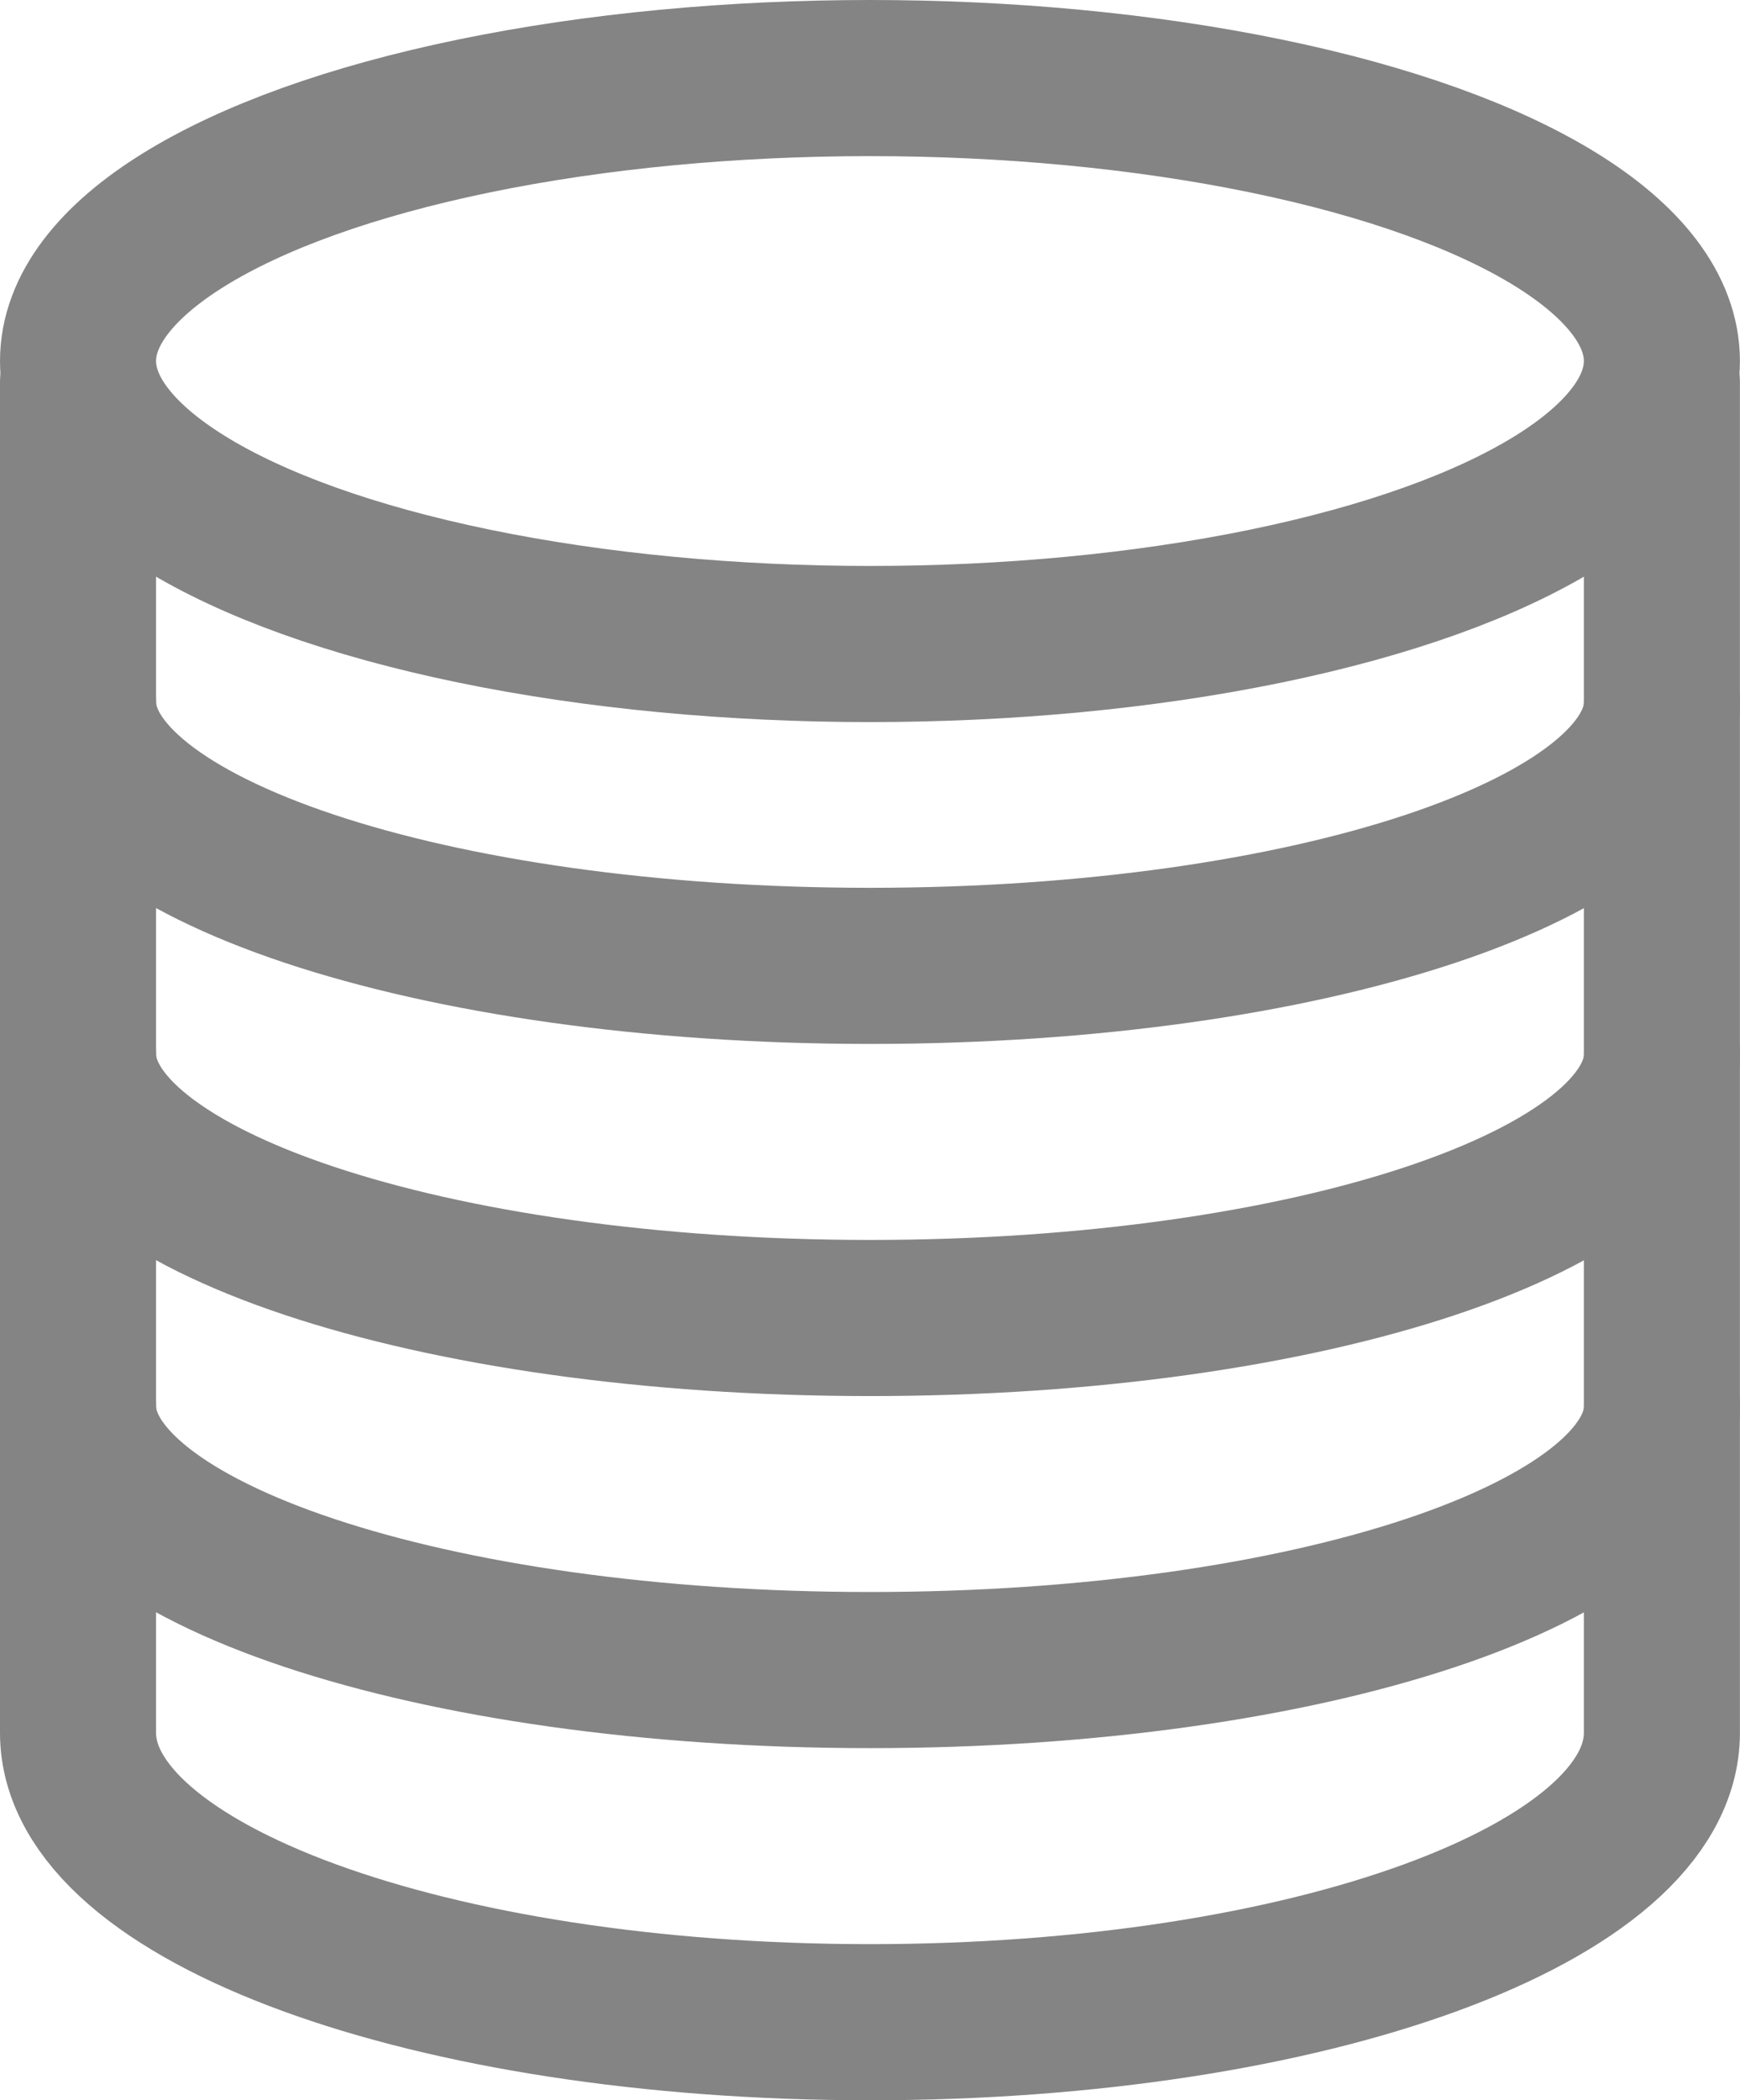
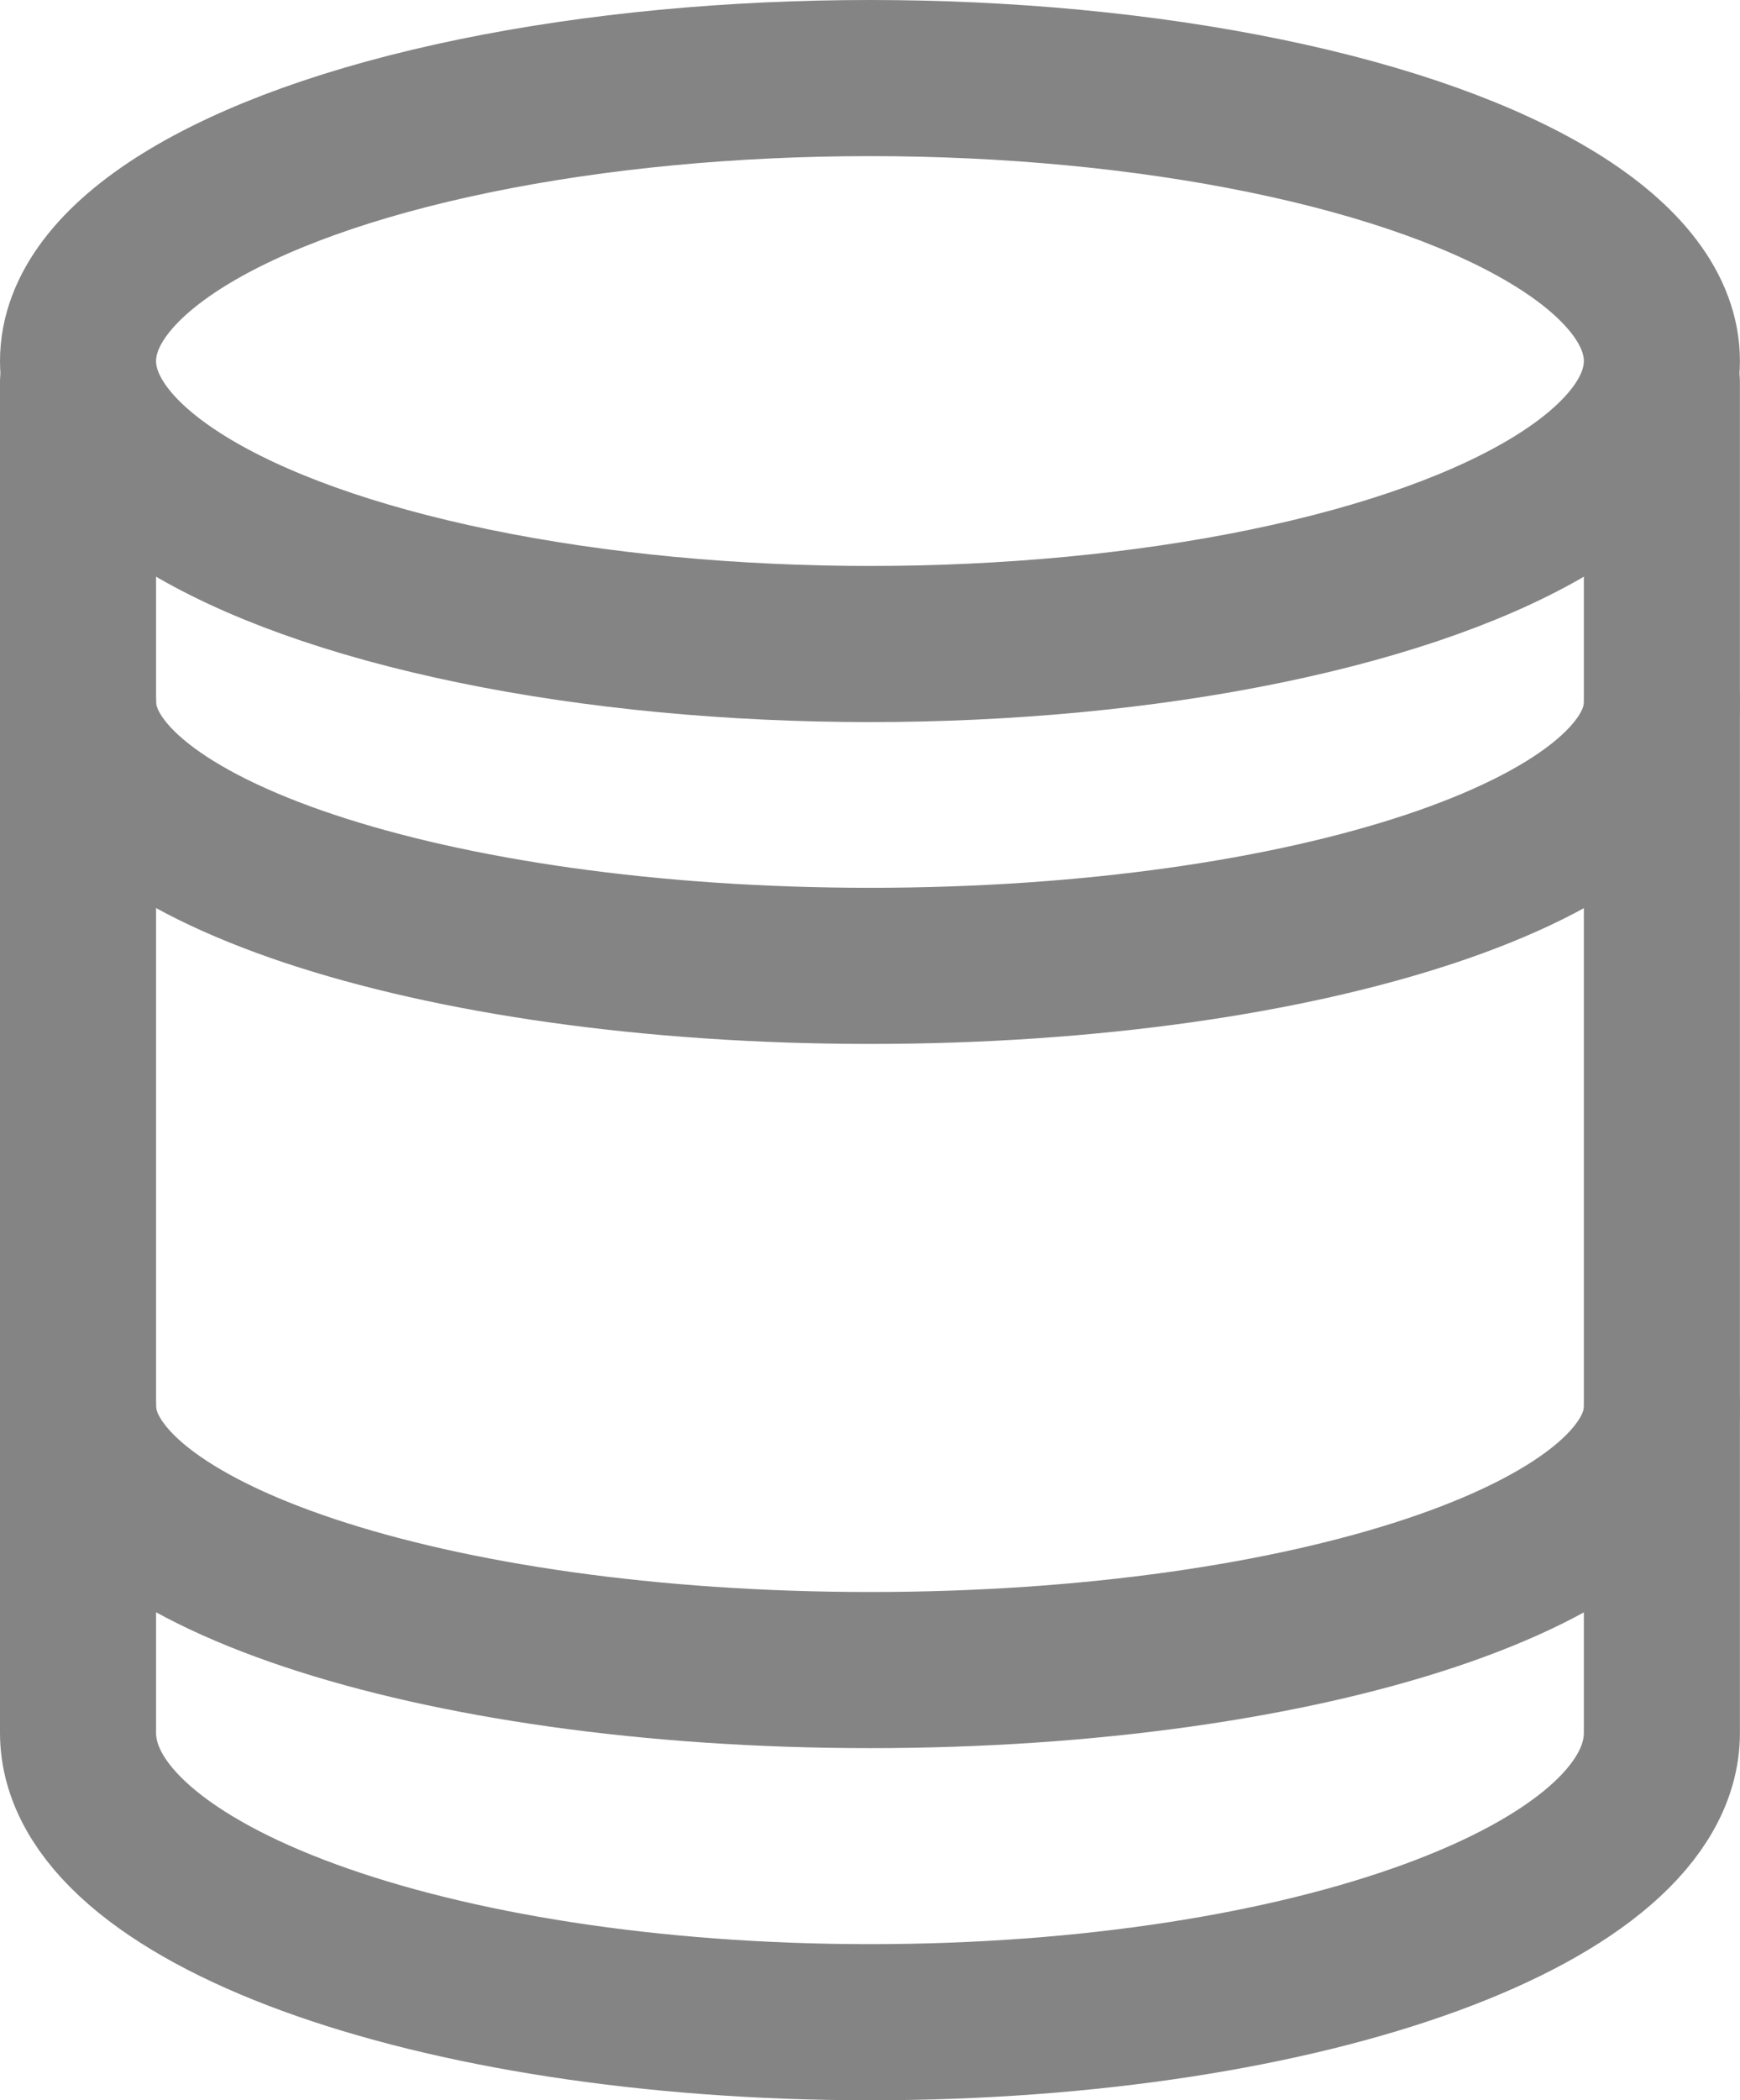
<svg xmlns="http://www.w3.org/2000/svg" width="22.299" height="26.905" viewBox="0 0 22.299 26.905">
  <g id="_6" data-name="6" transform="translate(1 1)">
    <ellipse id="Ellipse_247" data-name="Ellipse 247" cx="10.149" cy="3.625" rx="10.149" ry="3.625" fill="none" stroke="#848484" stroke-linecap="round" stroke-linejoin="round" stroke-width="2" />
    <path id="Path_5425" data-name="Path 5425" d="M1323.3,157c0,1.872-4.511,3.383-10.149,3.383S1303,158.872,1303,157" transform="translate(-1303 -139.989)" fill="none" stroke="#848484" stroke-linecap="round" stroke-linejoin="round" stroke-width="2" />
-     <path id="Path_5427" data-name="Path 5427" d="M1323.3,153c0,1.872-4.511,3.383-10.149,3.383S1303,154.872,1303,153" transform="translate(-1303 -140.499)" fill="none" stroke="#848484" stroke-linecap="round" stroke-linejoin="round" stroke-width="2" />
    <path id="Path_5428" data-name="Path 5428" d="M1323.3,149c0,1.872-4.511,3.383-10.149,3.383S1303,150.872,1303,149" transform="translate(-1303 -141.01)" fill="none" stroke="#848484" stroke-linecap="round" stroke-linejoin="round" stroke-width="2" />
    <path id="Path_5426" data-name="Path 5426" d="M1303,145.372v17.3c0,2.051,4.511,3.707,10.149,3.707s10.149-1.655,10.149-3.707v-17.3" transform="translate(-1303 -141.474)" fill="none" stroke="#848484" stroke-linecap="round" stroke-linejoin="round" stroke-width="2" />
  </g>
</svg>